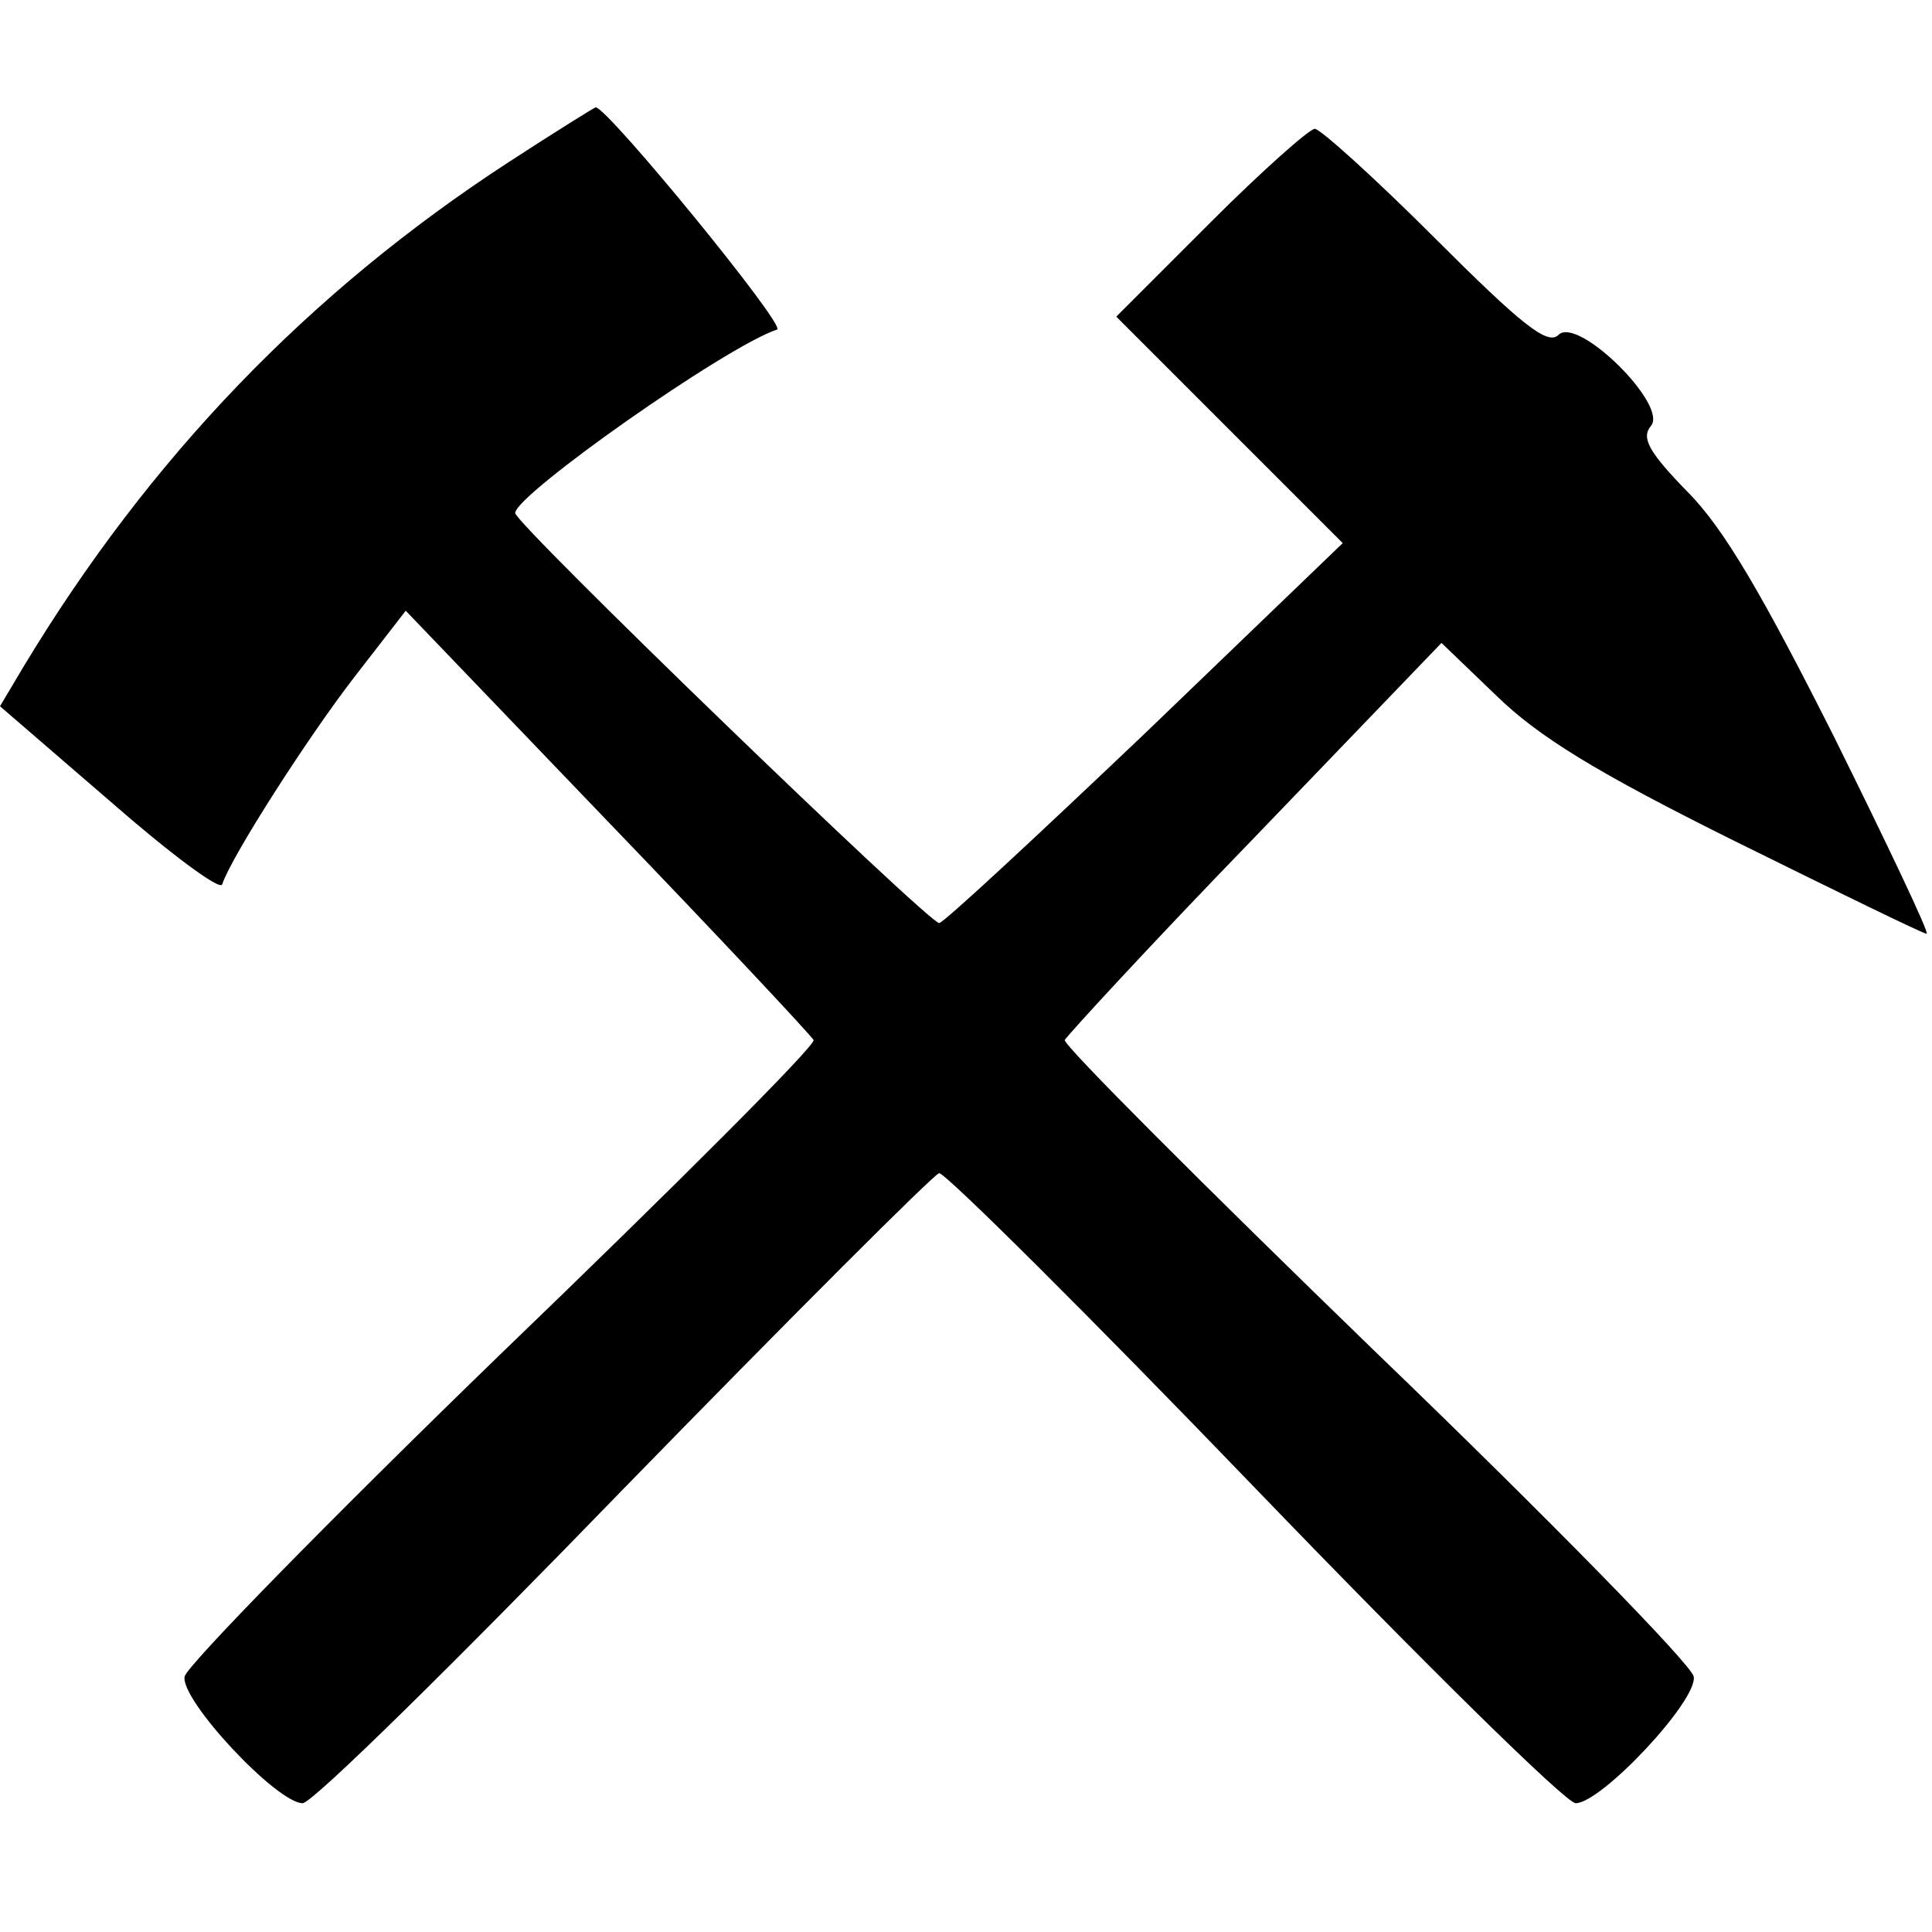
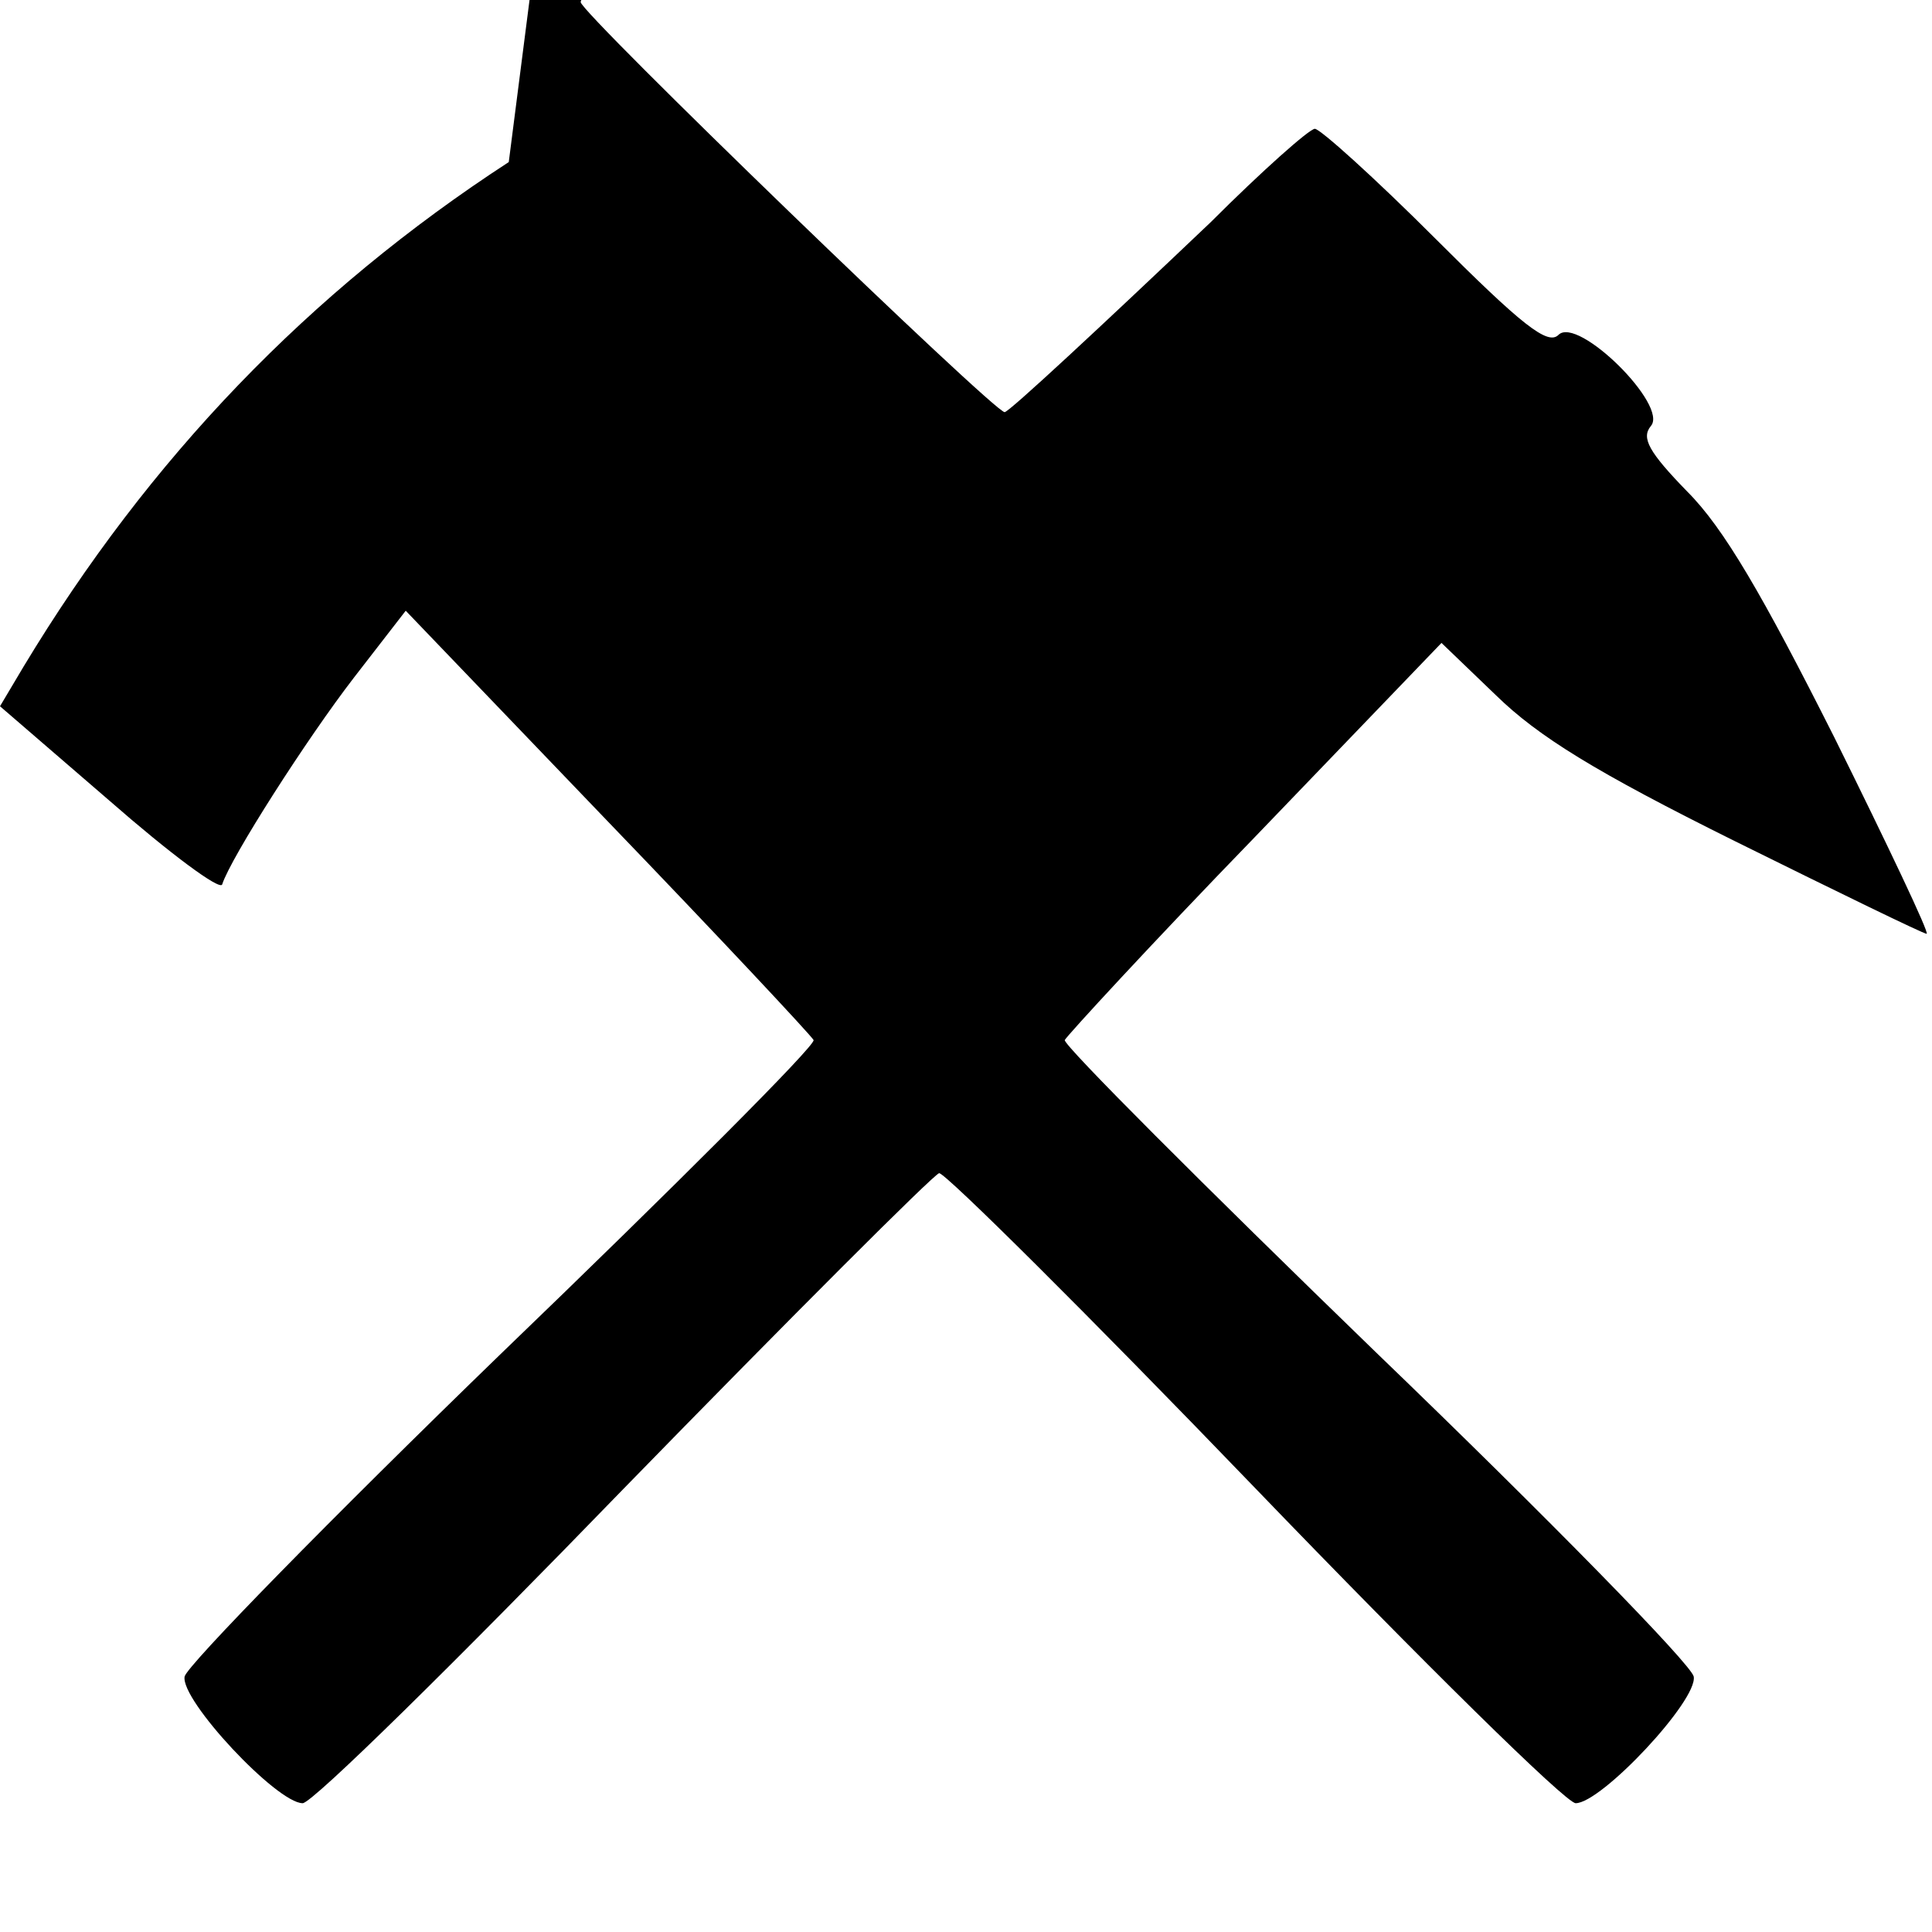
<svg xmlns="http://www.w3.org/2000/svg" version="1.0" width="180pt" height="180pt" viewBox="0 0 180 180" preserveAspectRatio="xMidYMid meet">
  <g transform="translate(0,180) scale(0.1,-0.1)" fill="#000000" stroke="none">
-     <path d="M474 1649 c-186 -121 -335 -276 -452 -470 l-22 -37 102 -88 c56 -49 103 -84 105 -78 8 25 79 136 123 193 l48 62 188 -196 c104 -108 190 -200 192 -204 2 -5 -129 -136 -290 -291 -161 -156 -294 -292 -296 -302 -4 -22 86 -118 110 -118 9 0 143 132 299 293 156 160 289 293 294 294 6 0 138 -131 294 -293 156 -162 290 -294 299 -294 24 0 114 96 110 118 -2 11 -135 147 -296 302 -161 156 -291 286 -290 291 2 4 81 90 177 189 l174 181 51 -49 c39 -38 92 -71 223 -136 95 -47 175 -86 178 -86 3 0 -36 82 -86 183 -67 133 -103 195 -137 229 -36 37 -43 50 -34 61 17 19 -68 103 -86 85 -10 -10 -34 9 -115 90 -56 56 -107 102 -112 102 -5 0 -49 -39 -97 -87 l-88 -88 105 -105 106 -106 -184 -177 c-102 -97 -188 -177 -192 -177 -10 0 -395 372 -395 382 0 17 196 155 244 171 9 3 -158 207 -169 207 -1 0 -38 -23 -81 -51z" />
+     <path d="M474 1649 c-186 -121 -335 -276 -452 -470 l-22 -37 102 -88 c56 -49 103 -84 105 -78 8 25 79 136 123 193 l48 62 188 -196 c104 -108 190 -200 192 -204 2 -5 -129 -136 -290 -291 -161 -156 -294 -292 -296 -302 -4 -22 86 -118 110 -118 9 0 143 132 299 293 156 160 289 293 294 294 6 0 138 -131 294 -293 156 -162 290 -294 299 -294 24 0 114 96 110 118 -2 11 -135 147 -296 302 -161 156 -291 286 -290 291 2 4 81 90 177 189 l174 181 51 -49 c39 -38 92 -71 223 -136 95 -47 175 -86 178 -86 3 0 -36 82 -86 183 -67 133 -103 195 -137 229 -36 37 -43 50 -34 61 17 19 -68 103 -86 85 -10 -10 -34 9 -115 90 -56 56 -107 102 -112 102 -5 0 -49 -39 -97 -87 c-102 -97 -188 -177 -192 -177 -10 0 -395 372 -395 382 0 17 196 155 244 171 9 3 -158 207 -169 207 -1 0 -38 -23 -81 -51z" />
  </g>
</svg>